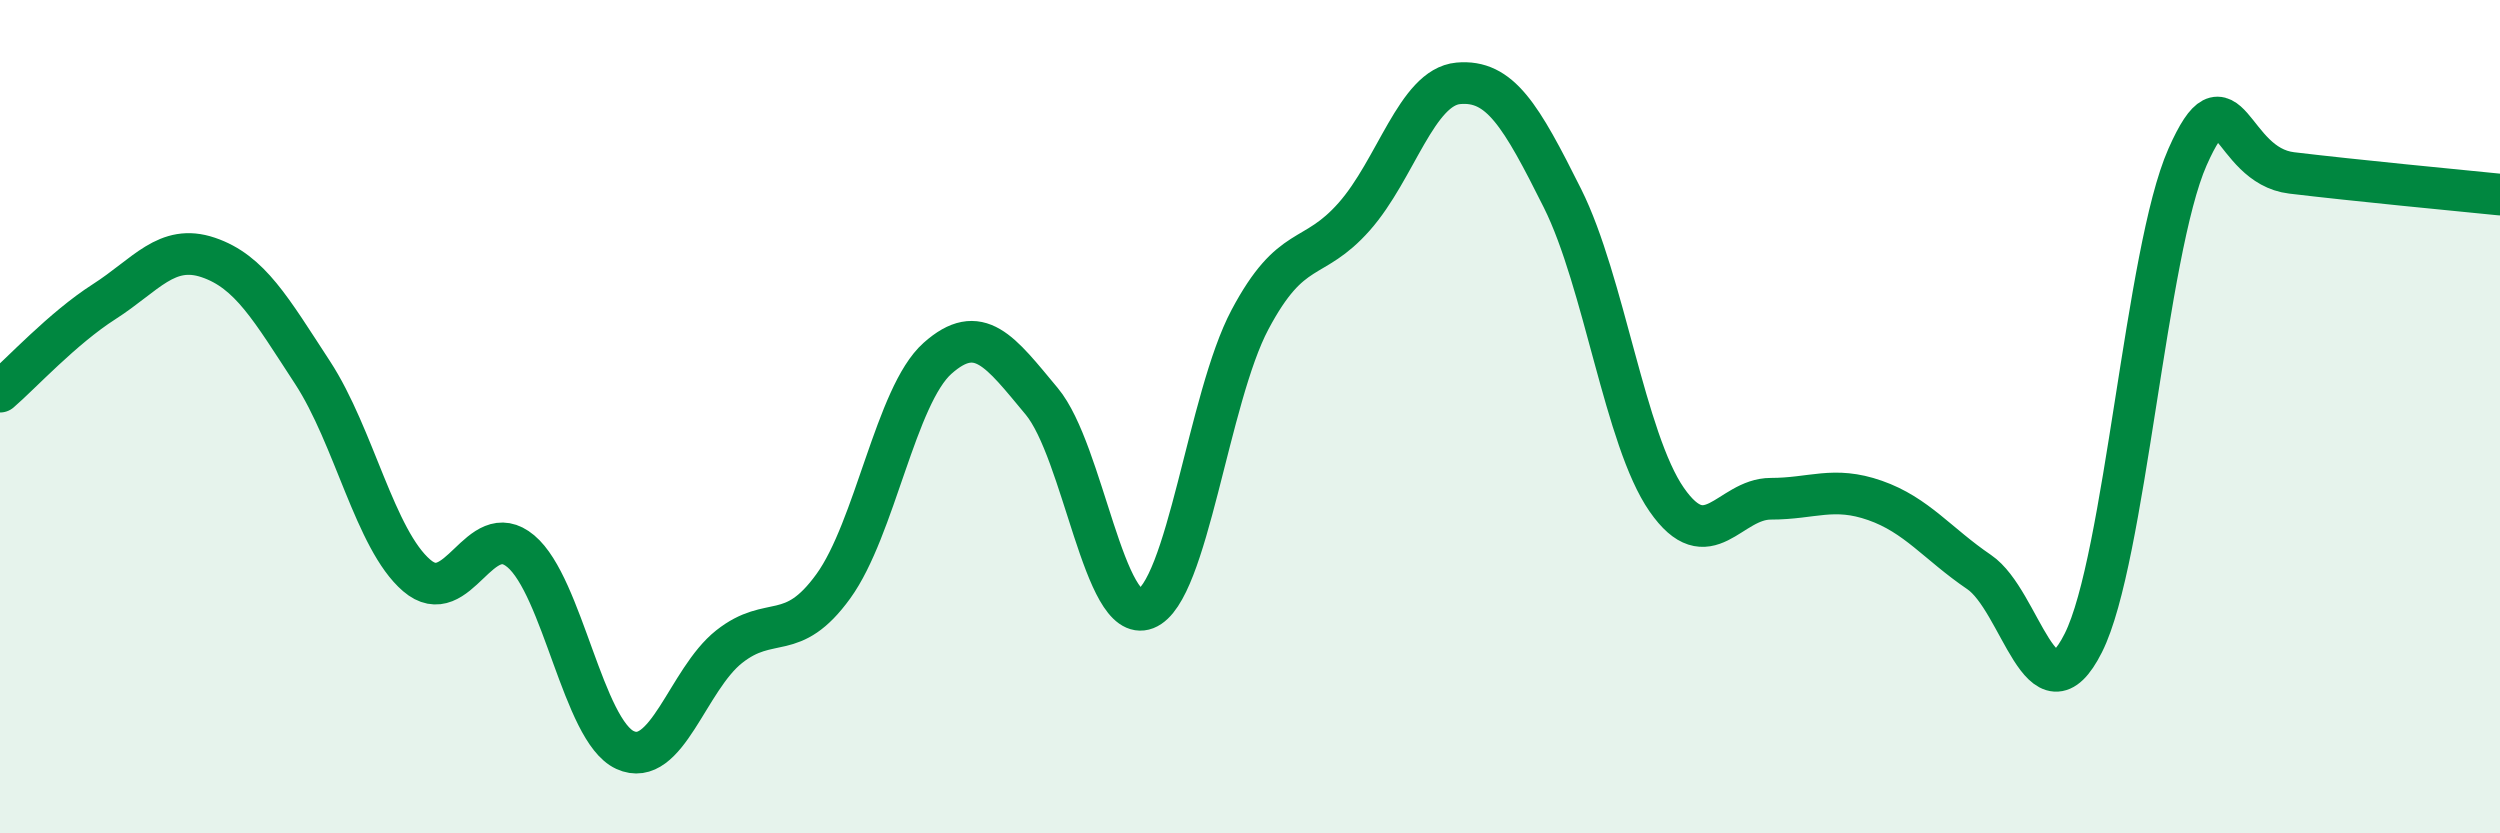
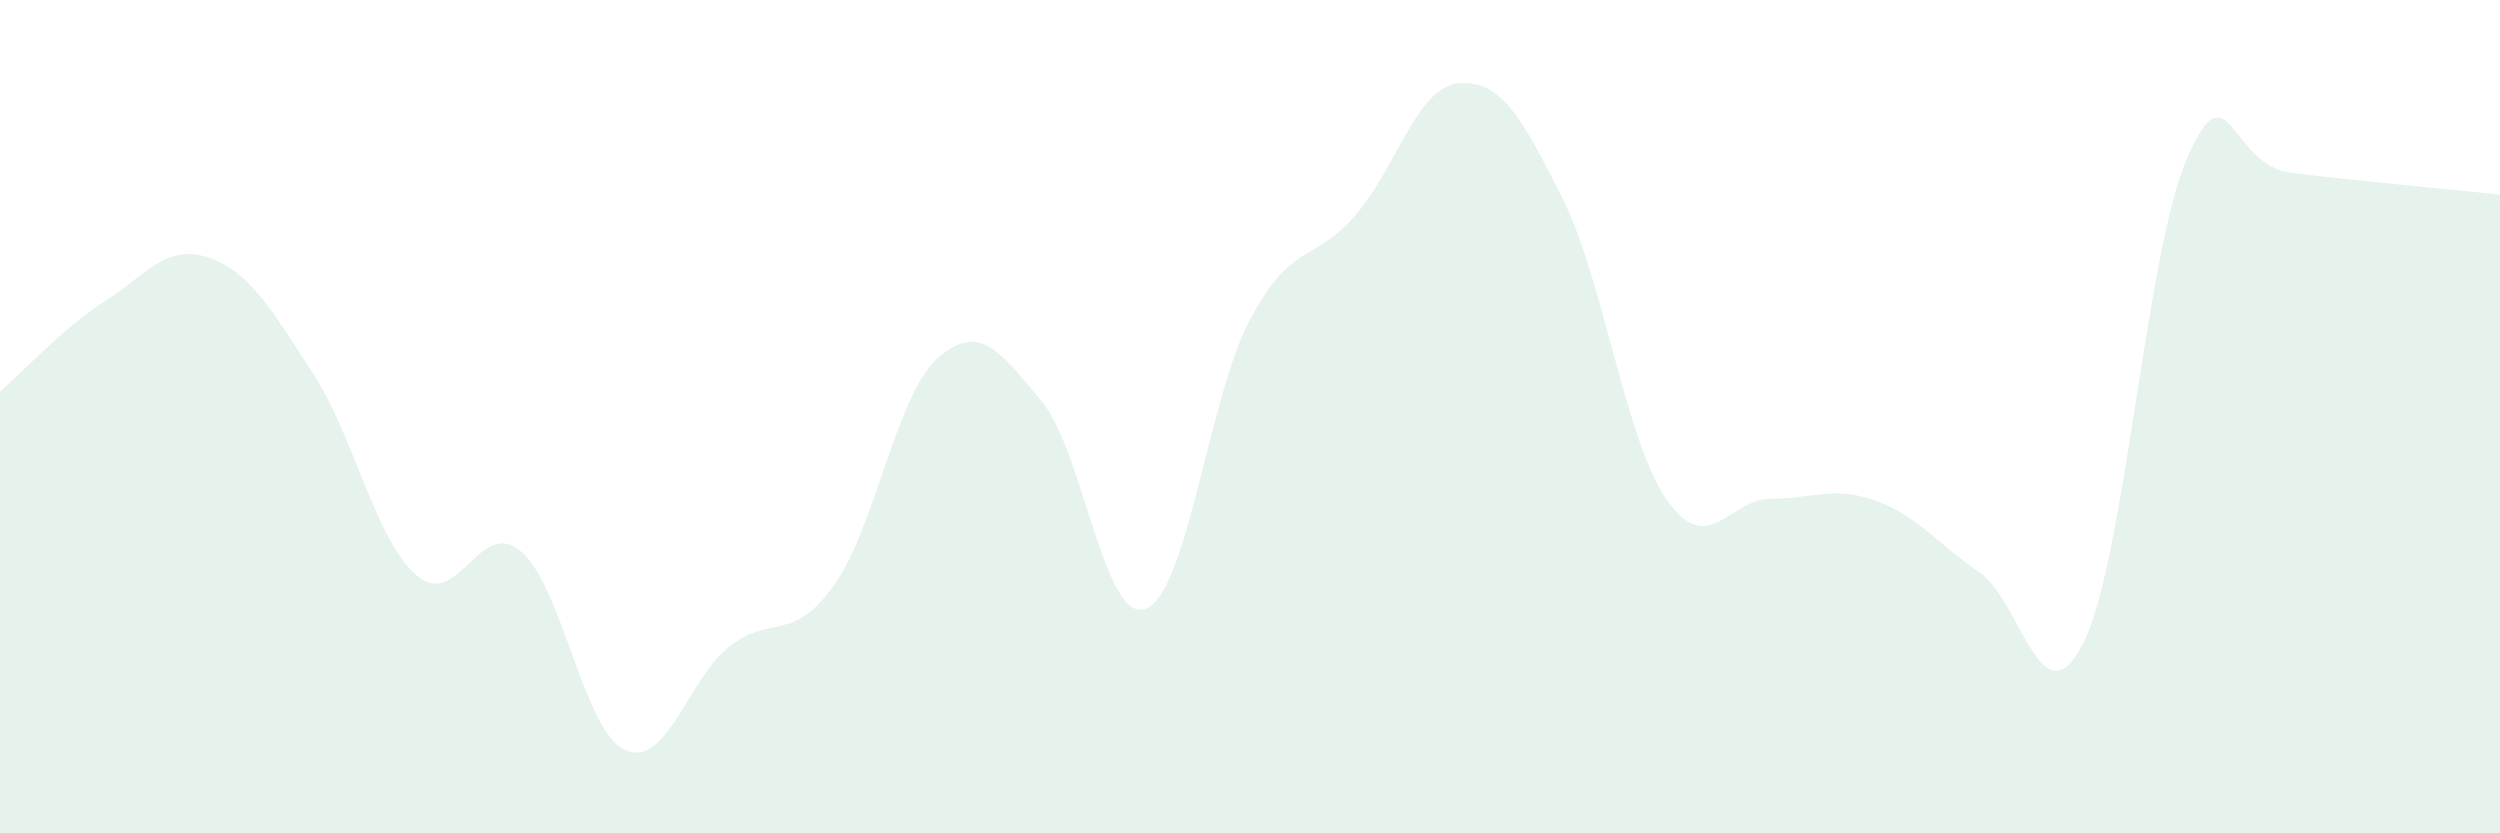
<svg xmlns="http://www.w3.org/2000/svg" width="60" height="20" viewBox="0 0 60 20">
  <path d="M 0,9.4 C 0.5,8.97 1.5,7.88 2.5,7.24 C 3.5,6.6 4,5.84 5,6.18 C 6,6.52 6.5,7.41 7.5,8.94 C 8.5,10.47 9,12.95 10,13.81 C 11,14.67 11.5,12.39 12.5,13.23 C 13.5,14.07 14,17.54 15,18 C 16,18.46 16.5,16.31 17.5,15.52 C 18.5,14.73 19,15.45 20,14.07 C 21,12.69 21.5,9.49 22.5,8.6 C 23.5,7.71 24,8.43 25,9.63 C 26,10.83 26.5,15 27.5,14.61 C 28.5,14.22 29,9.55 30,7.67 C 31,5.79 31.5,6.33 32.5,5.2 C 33.5,4.07 34,2.09 35,2 C 36,1.91 36.5,2.76 37.5,4.76 C 38.5,6.76 39,10.55 40,11.99 C 41,13.43 41.5,11.97 42.5,11.97 C 43.5,11.97 44,11.66 45,12.01 C 46,12.36 46.5,13.05 47.5,13.73 C 48.5,14.41 49,17.42 50,15.43 C 51,13.44 51.5,6.03 52.5,3.77 C 53.5,1.51 53.5,3.97 55,4.15 C 56.5,4.33 59,4.57 60,4.67L60 20L0 20Z" fill="#008740" opacity="0.1" stroke-linecap="round" stroke-linejoin="round" />
-   <path d="M 0,9.4 C 0.5,8.97 1.5,7.88 2.5,7.24 C 3.5,6.6 4,5.84 5,6.18 C 6,6.52 6.5,7.41 7.5,8.94 C 8.5,10.47 9,12.95 10,13.81 C 11,14.67 11.5,12.39 12.5,13.23 C 13.5,14.07 14,17.54 15,18 C 16,18.46 16.5,16.31 17.5,15.52 C 18.5,14.73 19,15.45 20,14.07 C 21,12.69 21.5,9.49 22.5,8.6 C 23.5,7.71 24,8.43 25,9.63 C 26,10.83 26.5,15 27.5,14.61 C 28.5,14.22 29,9.55 30,7.67 C 31,5.79 31.5,6.33 32.5,5.2 C 33.5,4.07 34,2.09 35,2 C 36,1.91 36.5,2.76 37.5,4.76 C 38.5,6.76 39,10.55 40,11.99 C 41,13.43 41.5,11.97 42.5,11.97 C 43.5,11.97 44,11.66 45,12.01 C 46,12.36 46.5,13.05 47.5,13.73 C 48.5,14.41 49,17.42 50,15.43 C 51,13.44 51.5,6.03 52.5,3.77 C 53.5,1.51 53.5,3.97 55,4.15 C 56.5,4.33 59,4.57 60,4.67" stroke="#008740" stroke-width="1" fill="none" stroke-linecap="round" stroke-linejoin="round" />
</svg>